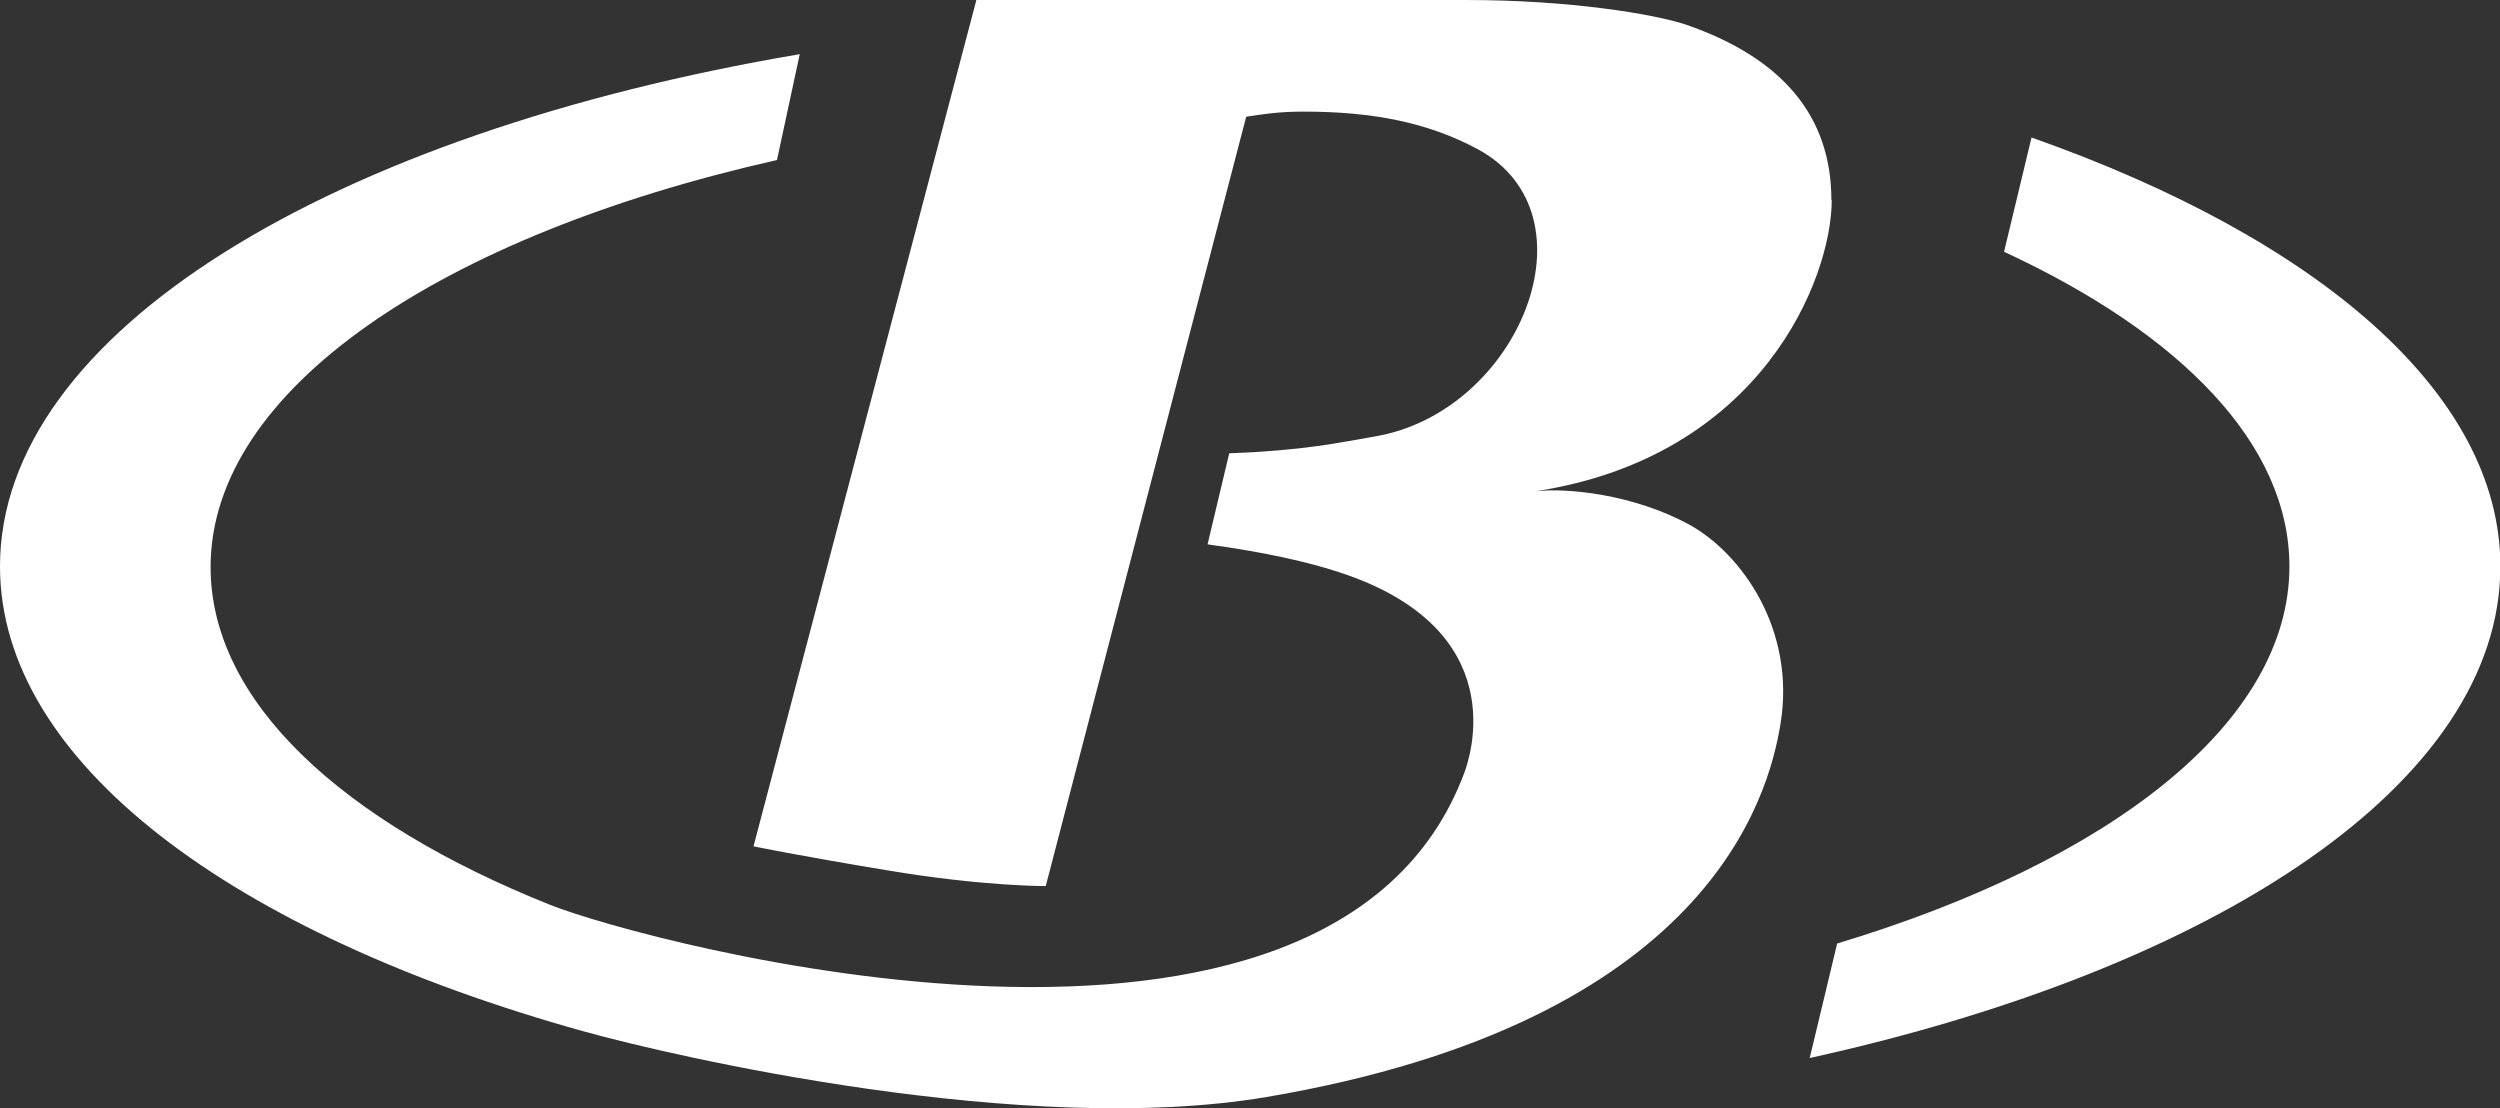
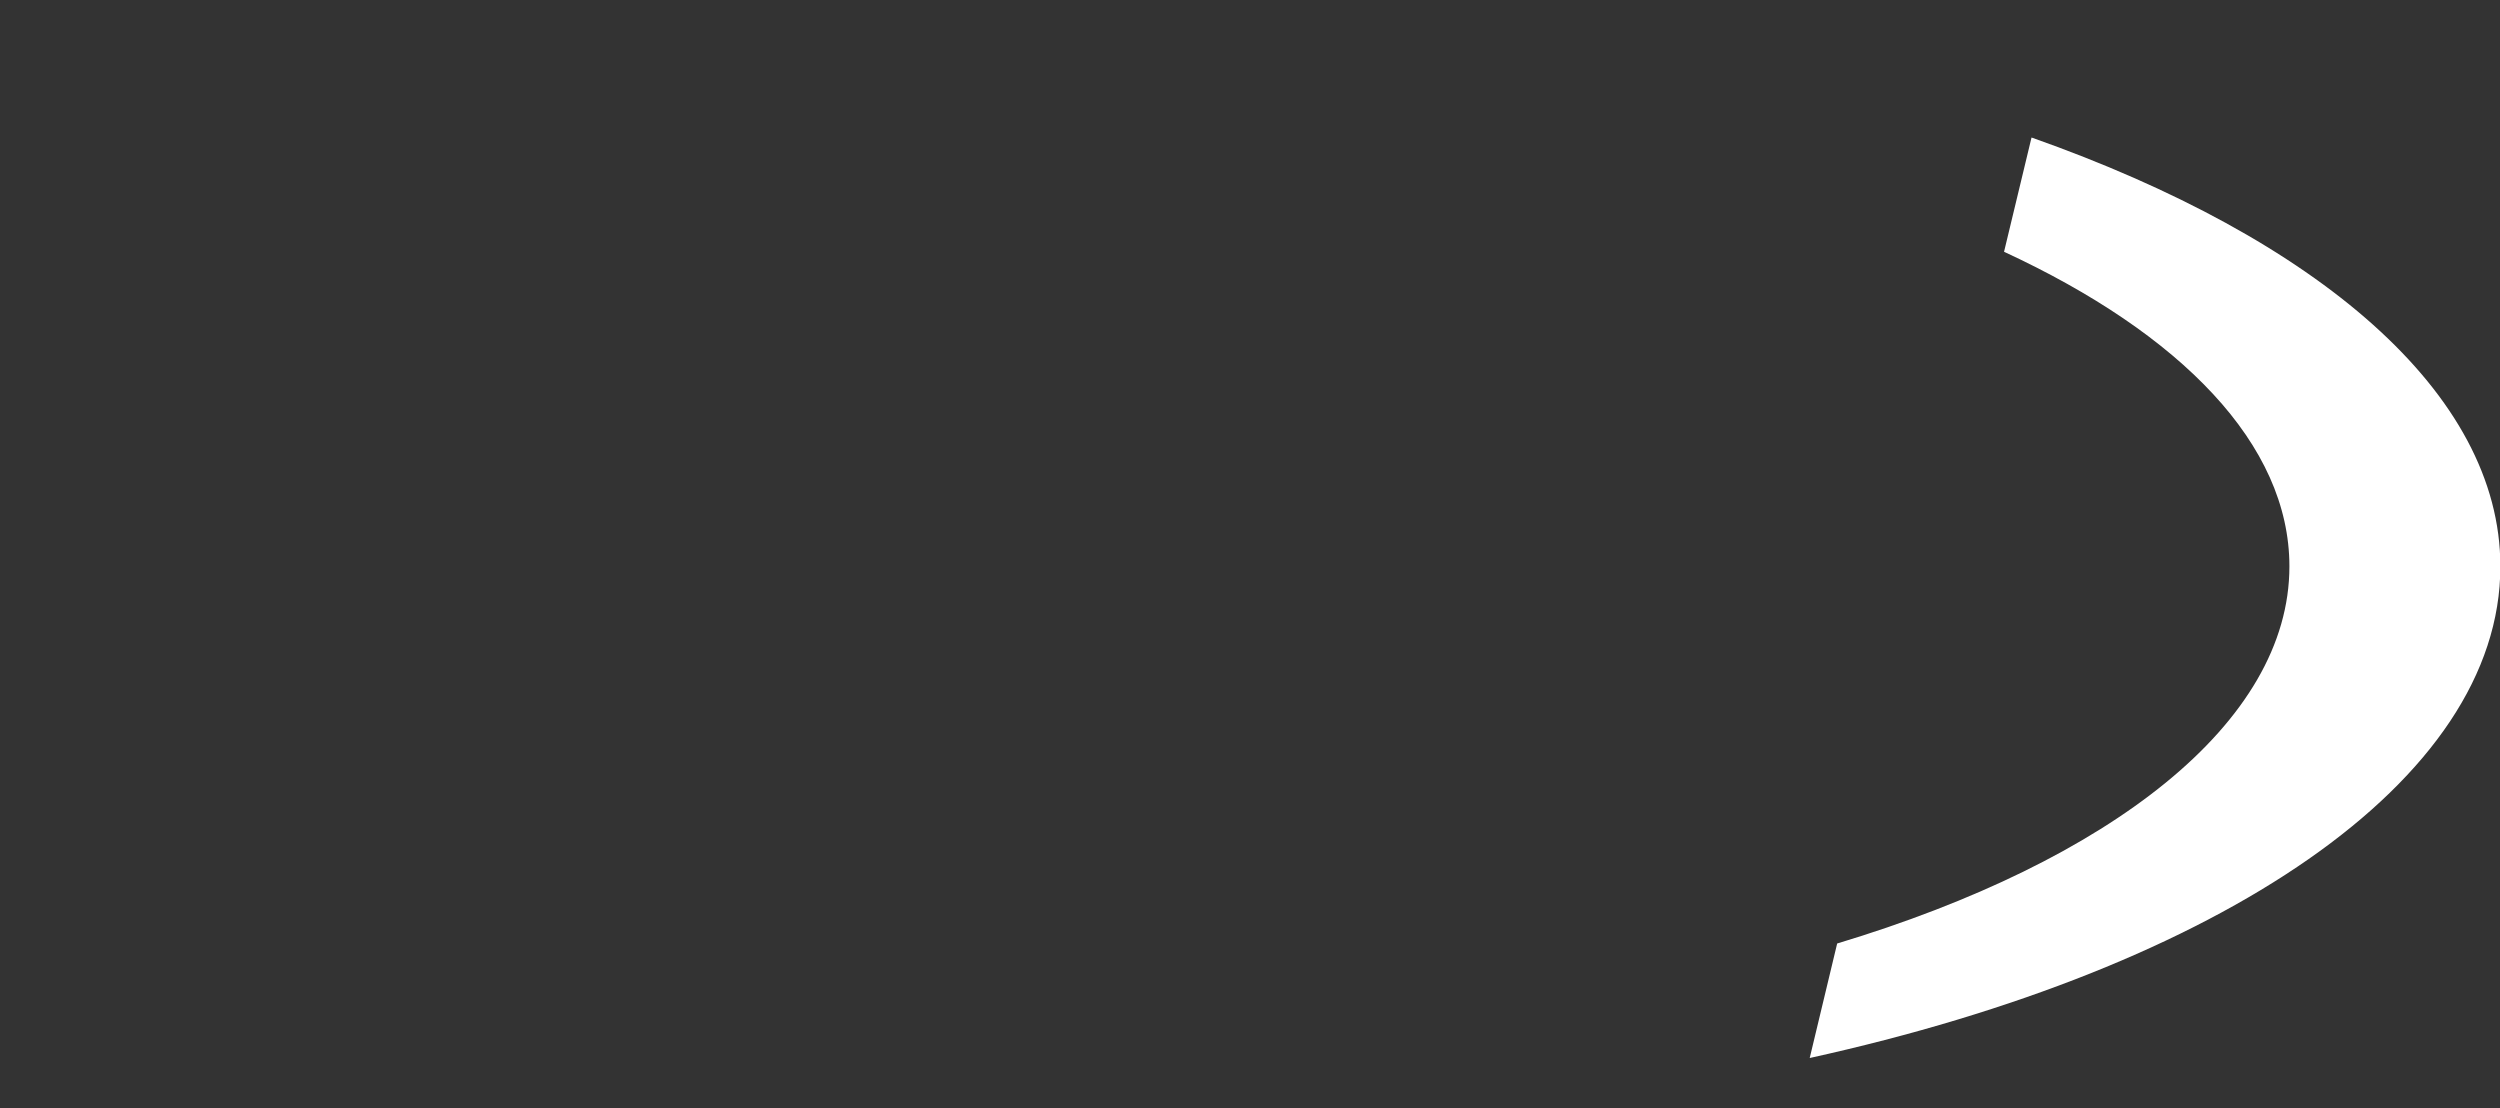
<svg xmlns="http://www.w3.org/2000/svg" id="Layer_2" data-name="Layer 2" width="69.21" height="30.68" viewBox="0 0 69.21 30.68">
  <rect x="0" y="0" width="69.21" height="30.68" fill="#333333" stroke="none" />
  <defs>
    <style>
      .cls-1 {
        fill: #fff;
      }
    </style>
  </defs>
  <g id="Layer_3" data-name="Layer 3">
    <g>
      <path class="cls-1" d="m56.24,3.81l-.76,3.16c4.9,2.27,7.9,5.33,7.9,8.71,0,4.33-4.96,8.16-12.52,10.44l-.76,3.17c11.34-2.5,19.12-7.65,19.12-13.61,0-4.8-5.07-9.08-12.97-11.87Z" />
-       <path class="cls-1" d="m50.7,5.54c0-2.31-1.34-3.93-4.03-4.86-.88-.29-3.2-.68-6.09-.68h-13.55l-6.17,23.43s1.26.26,3.74.67c2.63.44,4.35.43,4.35.43l5.55-21.3c.48-.07.88-.14,1.59-.14,1.92,0,3.44.3,4.82,1.04,3.36,1.82,1.15,7.26-2.83,7.95-1.04.18-1.97.39-4.05.47l-.6,2.52c1.62.22,2.82.5,3.64.77,4.85,1.58,3.62,5.14,3.47,5.55-3.68,9.87-22.73,4.69-25.31,3.66-5.78-2.31-9.4-5.64-9.4-9.35,0-4.91,6.37-9.17,15.68-11.27l.63-2.93C9.19,3.69,0,9.21,0,15.68c0,5.42,6.45,10.17,16.15,12.87,2.51.7,12.24,2.95,18.91,1.82,12.25-2.08,13.9-8.32,14.23-10.32.43-2.6-1.06-4.72-2.53-5.53-1.55-.84-3.38-1.02-4.25-.92,6.26-.96,8.2-5.89,8.2-8.07Z" />
    </g>
  </g>
</svg>